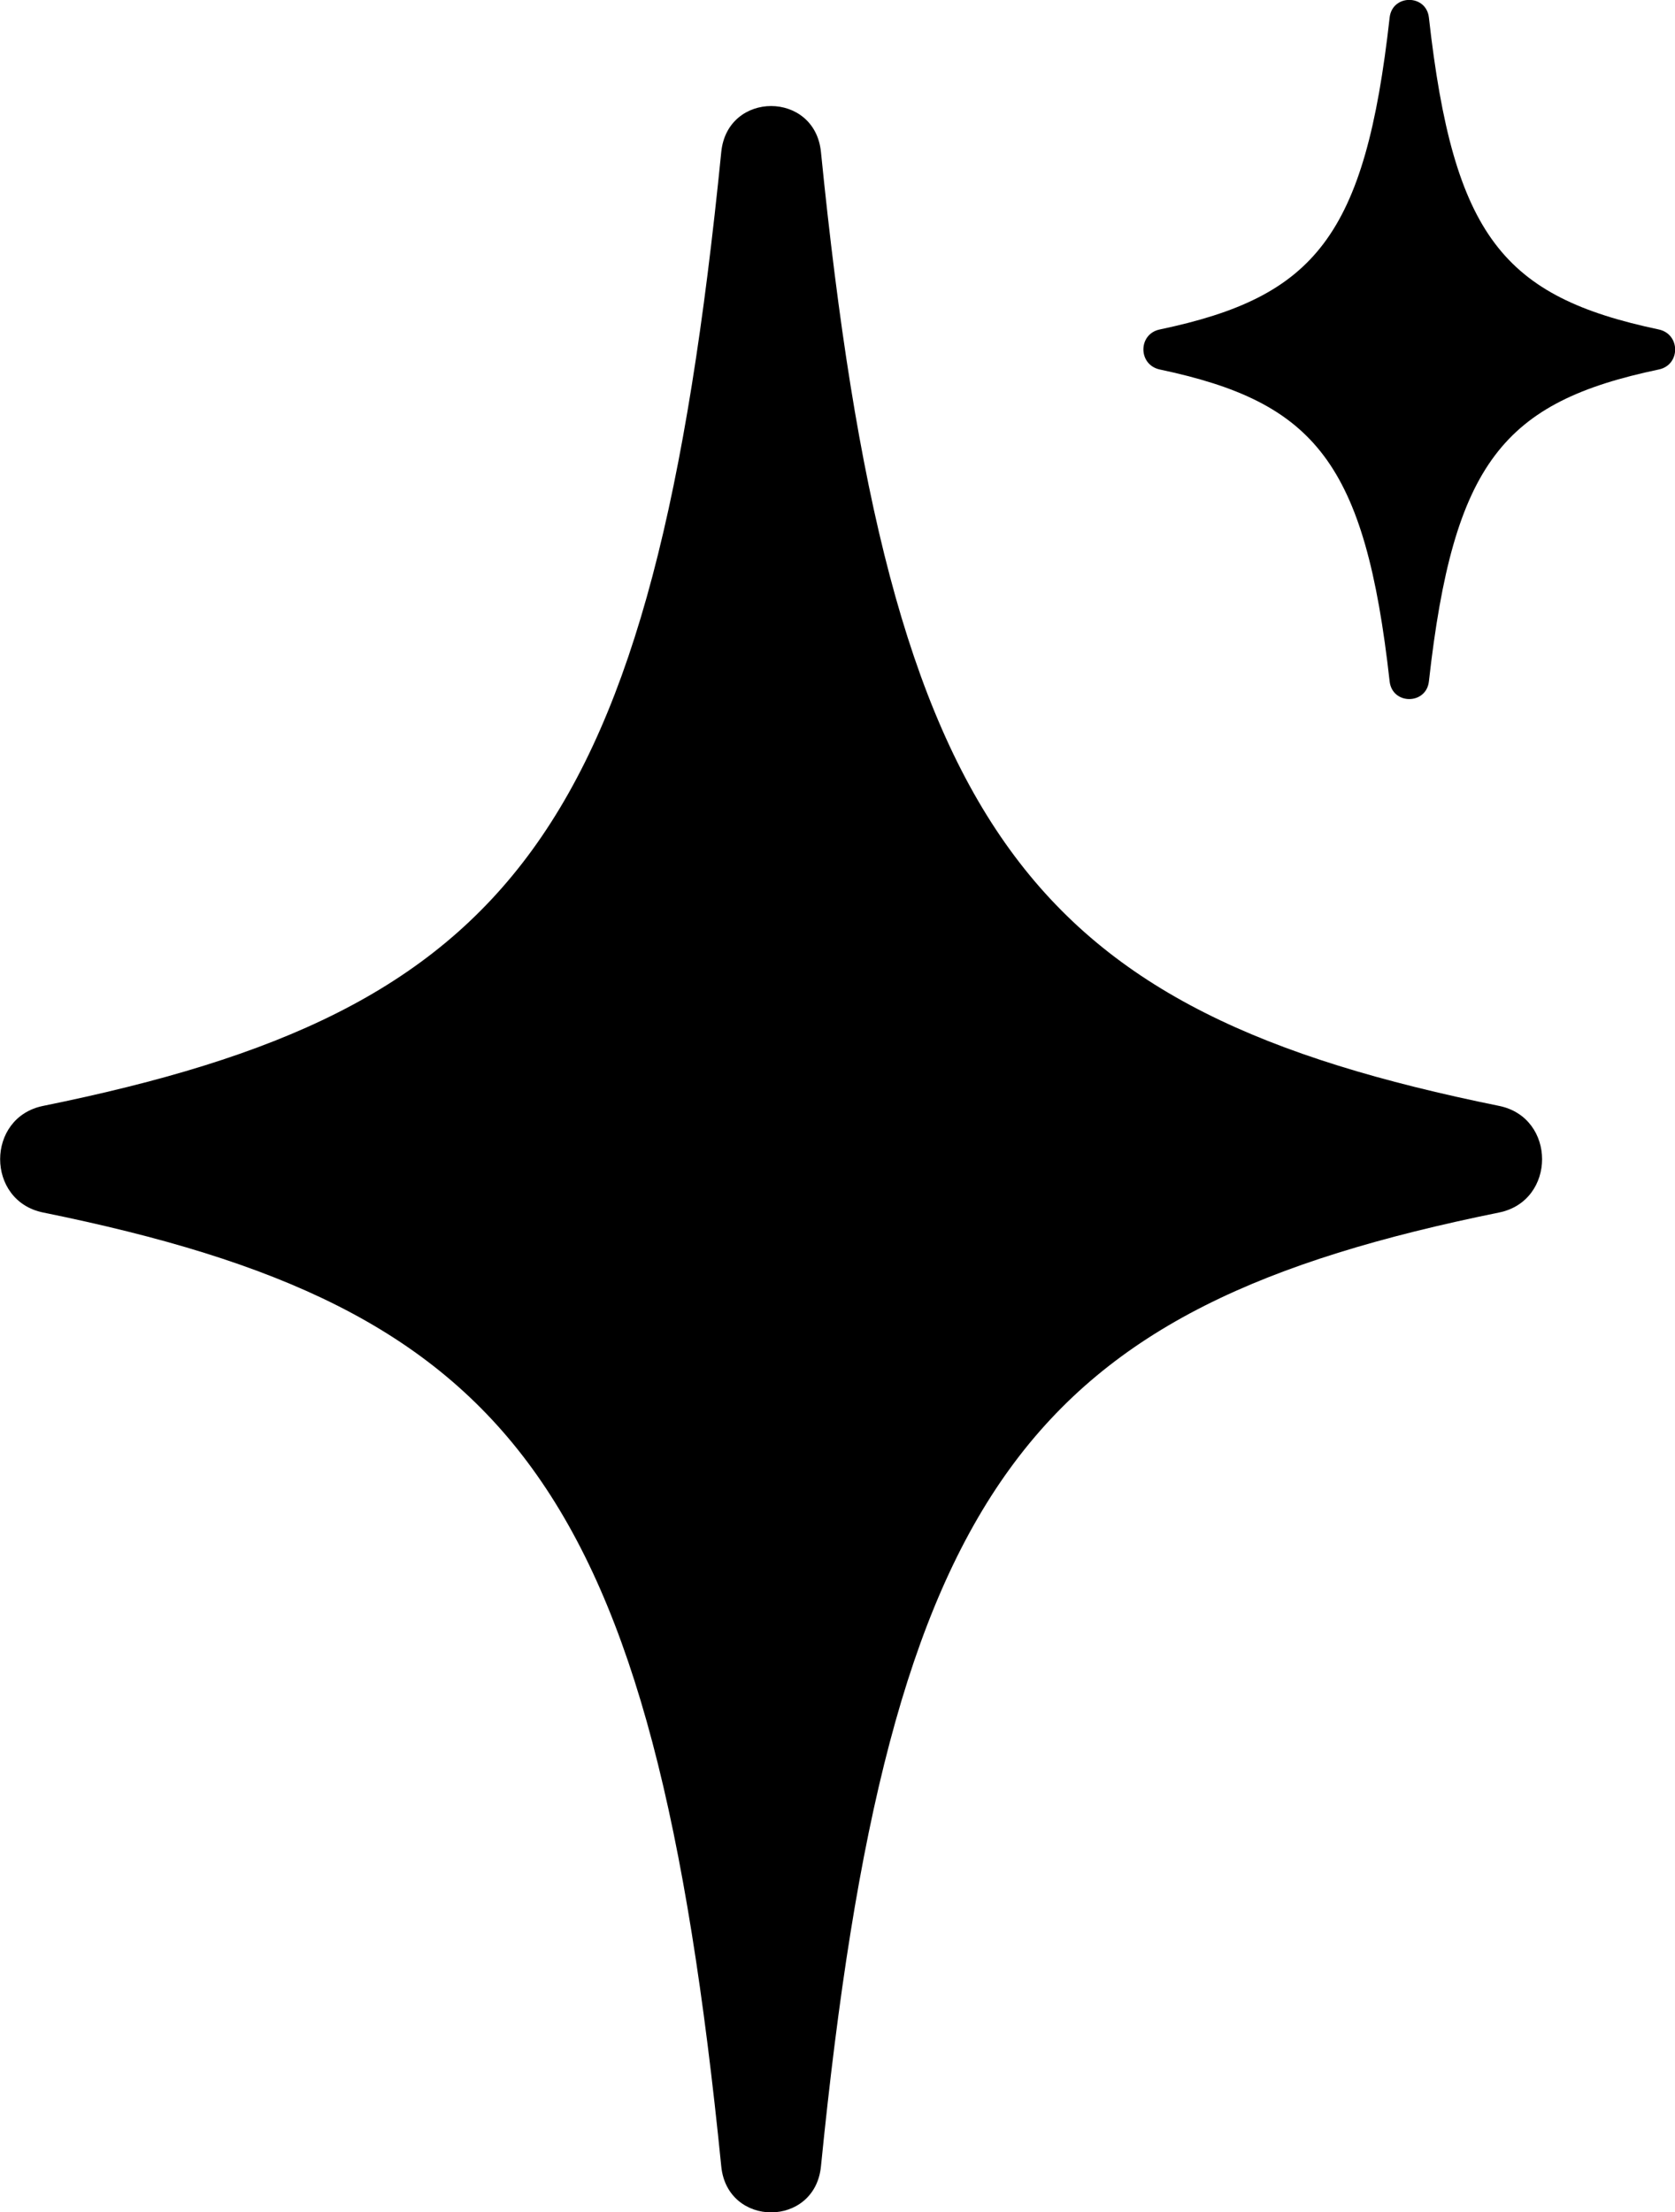
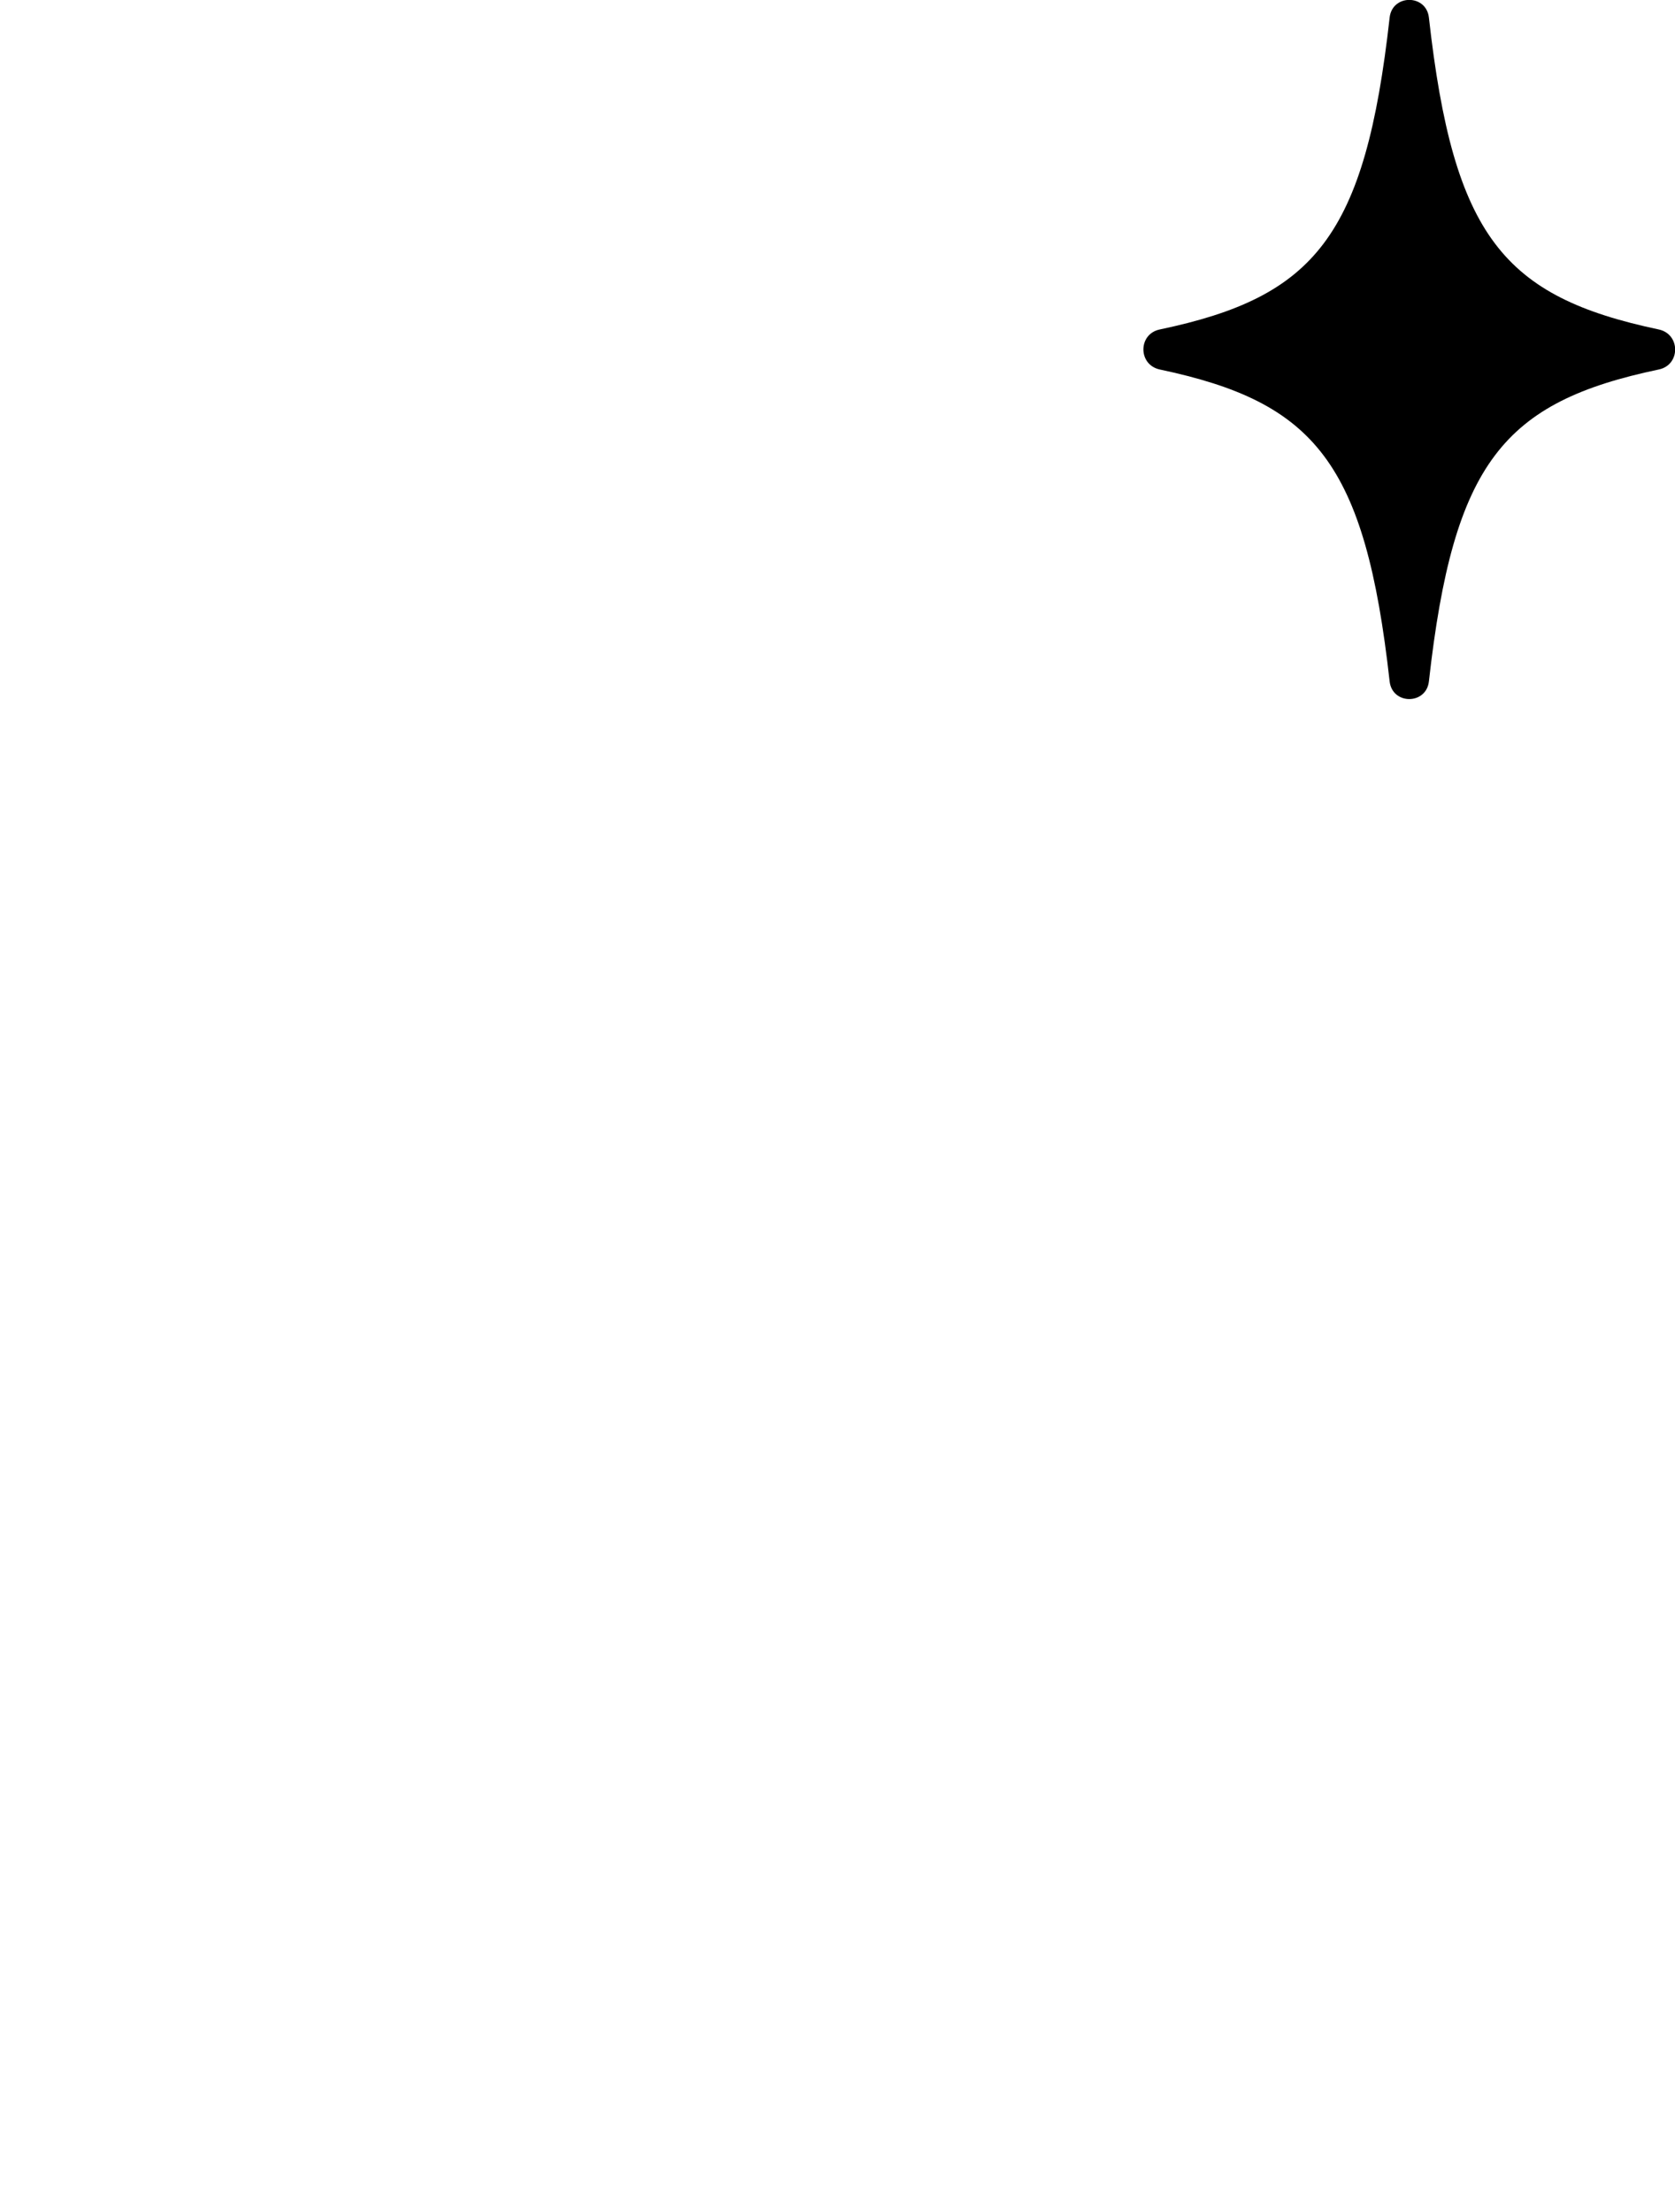
<svg xmlns="http://www.w3.org/2000/svg" viewBox="0 0 89.57 118.25" data-name="Layer 2" id="Layer_2">
  <g data-name="Layer 1" id="Layer_1-2">
    <g>
-       <path d="M80.16,64.81c-25.08,5.09-32.61,14.45-36.26,50.99-.33,3.27-5,3.27-5.33,0-3.66-36.54-11.18-45.9-36.26-50.99-3.07-.62-3.07-5.08,0-5.7,25.08-5.09,32.61-14.45,36.26-50.99.33-3.27,5-3.27,5.33,0,3.66,36.54,11.18,45.9,36.26,50.99,3.07.62,3.07,5.08,0,5.7Z" />
-       <path d="M88.7,19.75c-8.29,1.74-10.98,4.96-12.29,16.67-.14,1.26-1.96,1.26-2.1,0-1.31-11.71-4-14.92-12.29-16.67-1.17-.25-1.17-1.9,0-2.14,8.29-1.74,10.98-4.96,12.29-16.67.14-1.26,1.96-1.26,2.1,0,1.31,11.71,4,14.92,12.29,16.67,1.17.25,1.17,1.9,0,2.14Z" />
+       <path d="M88.7,19.75c-8.29,1.74-10.98,4.96-12.29,16.67-.14,1.26-1.96,1.26-2.1,0-1.31-11.71-4-14.92-12.29-16.67-1.17-.25-1.17-1.9,0-2.14,8.29-1.74,10.98-4.96,12.29-16.67.14-1.26,1.96-1.26,2.1,0,1.31,11.71,4,14.92,12.29,16.67,1.17.25,1.17,1.9,0,2.14" />
    </g>
  </g>
</svg>